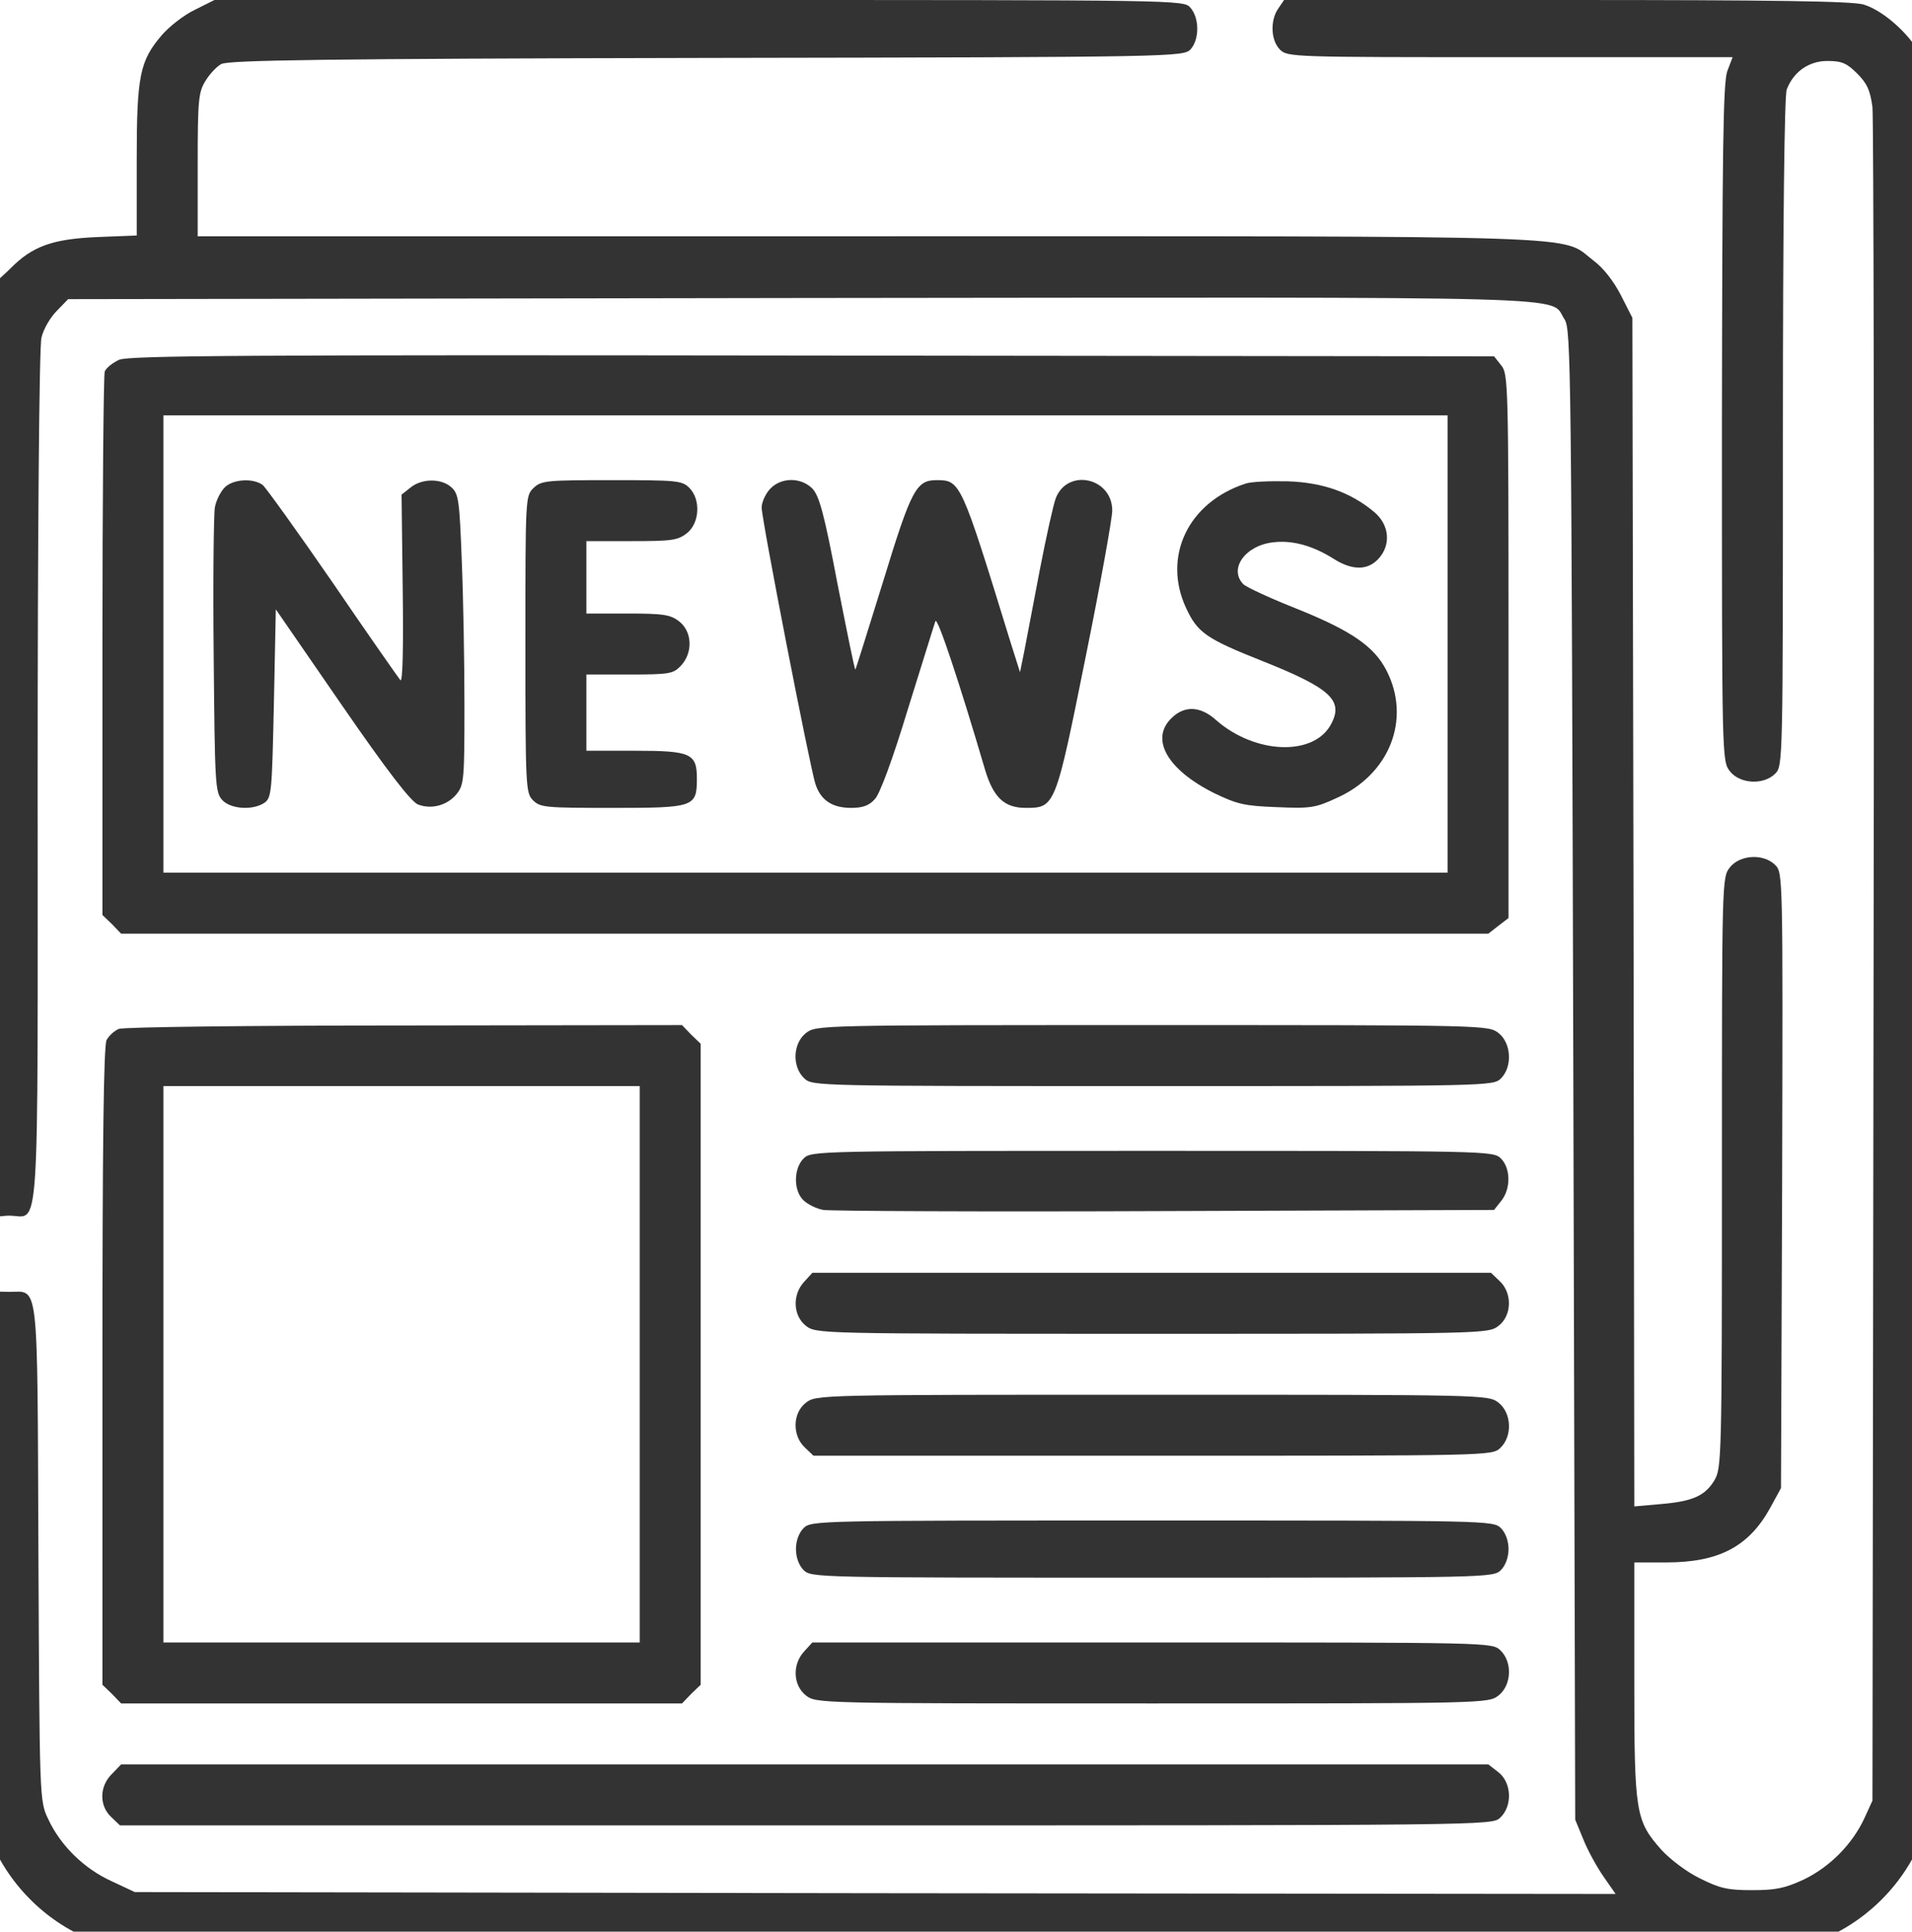
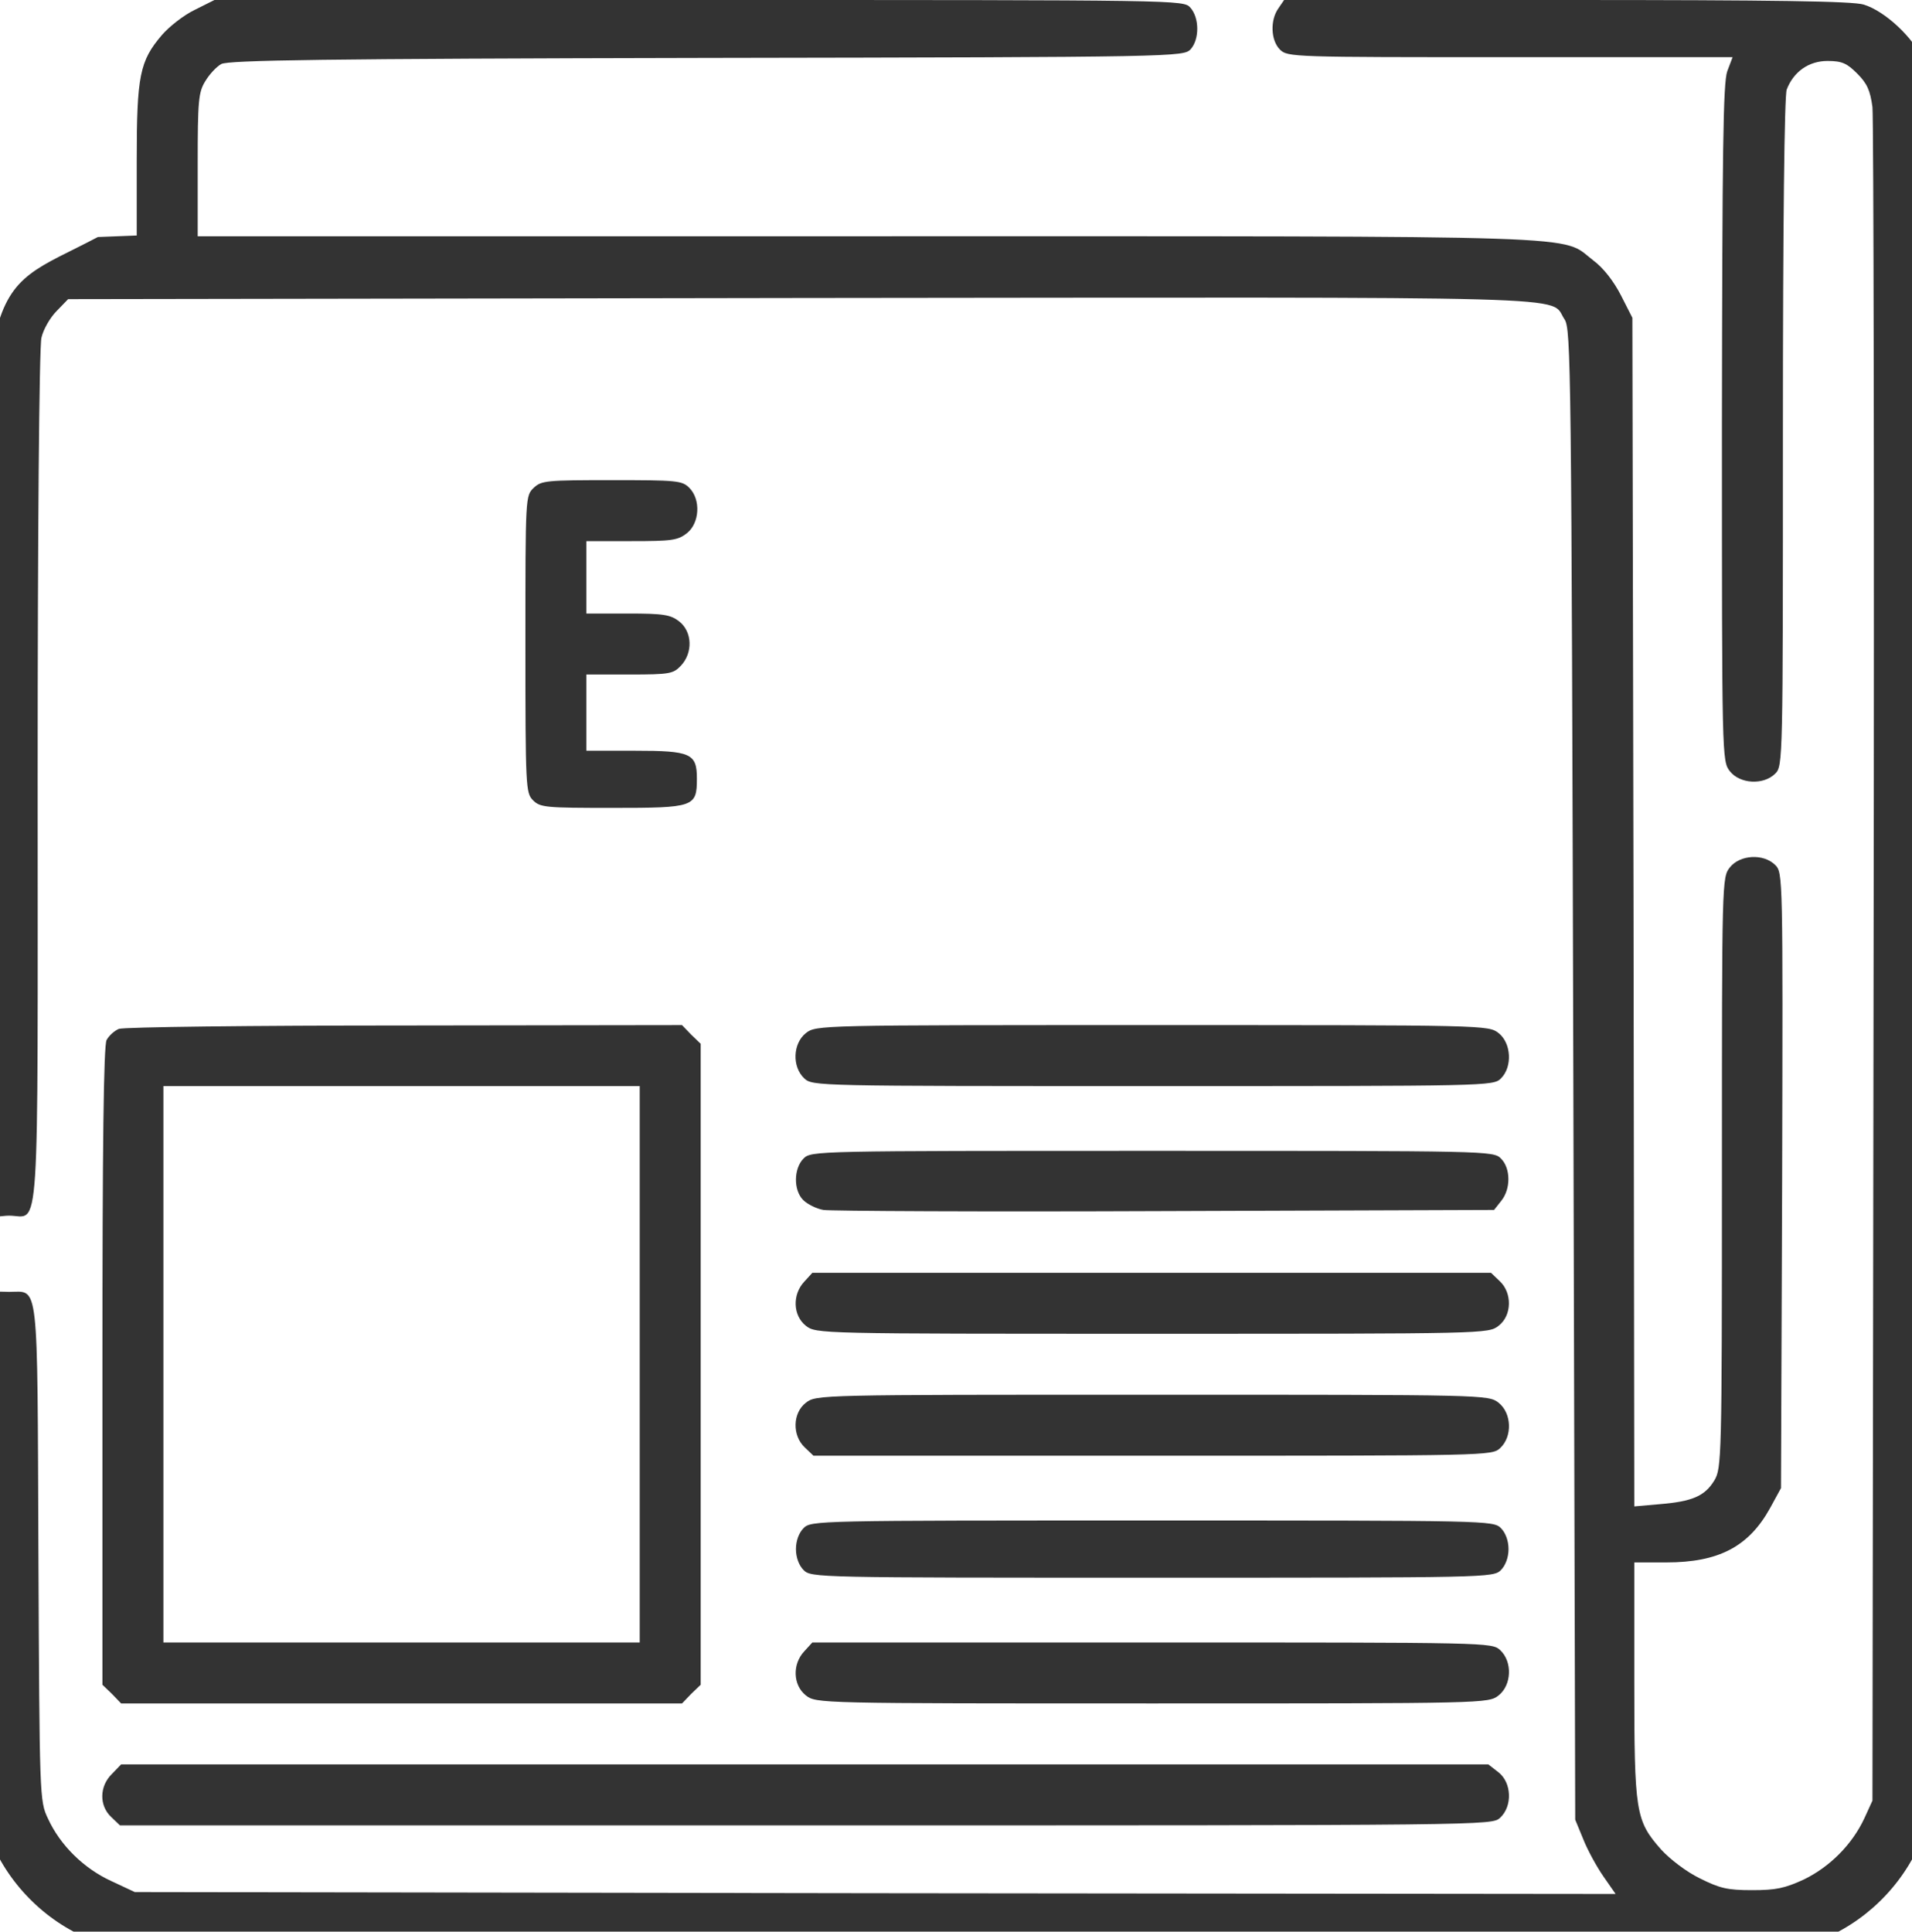
<svg xmlns="http://www.w3.org/2000/svg" width="98" height="99" viewBox="0 0 98 99" fill="none">
  <g clip-path="url(#clip0_1_1867)">
-     <path d="M9.977 0.508C9.41 0.781 8.668 1.367 8.297 1.797C7.164 3.125 7.008 3.867 7.008 8.223V12.07L5.016 12.148C2.691 12.246 1.656 12.617 0.523 13.77C-1.02 15.332 -0.902 13.164 -0.961 38.75C-1.02 64.434 -1.137 62.305 0.465 62.305C2.066 62.305 1.93 64.297 1.93 39.824C1.93 27.52 2.008 17.734 2.125 17.305C2.223 16.875 2.574 16.27 2.906 15.938L3.492 15.332L41.012 15.273C82.262 15.234 79.352 15.137 80.191 16.367C80.523 16.875 80.543 18.652 80.641 55.078L80.738 93.262L81.148 94.258C81.363 94.805 81.832 95.664 82.184 96.172L82.809 97.07L44.859 97.031L6.91 96.973L5.699 96.406C4.293 95.762 3.082 94.57 2.457 93.203C2.027 92.305 2.027 92.129 1.969 79.59C1.91 65.332 2.008 66.211 0.465 66.211C-1.117 66.211 -1.02 65.234 -0.961 80.195L-0.902 93.457L-0.277 94.766C0.816 97.07 2.887 98.887 5.27 99.629C6.422 99.981 7.789 100 49 100C90.211 100 91.578 99.981 92.731 99.629C95.113 98.887 97.184 97.07 98.277 94.766L98.902 93.457L98.961 48.77L99 4.082L98.59 3.105C98.082 1.934 96.617 0.566 95.523 0.234C94.957 0.059 90.894 0 80.289 0H65.816L65.523 0.43C65.094 1.035 65.133 2.07 65.602 2.539C65.992 2.93 66.246 2.93 77.398 2.93H88.805L88.531 3.652C88.316 4.258 88.277 7.754 88.258 21.699C88.258 38.926 88.258 39.004 88.668 39.531C89.176 40.176 90.387 40.254 90.992 39.648C91.383 39.258 91.383 39.004 91.383 22.188C91.383 11.387 91.461 4.922 91.578 4.59C91.93 3.672 92.711 3.125 93.668 3.125C94.41 3.125 94.664 3.242 95.191 3.77C95.699 4.277 95.856 4.629 95.973 5.488C96.031 6.055 96.07 25.84 96.031 49.414L95.973 92.285L95.562 93.184C94.938 94.531 93.785 95.684 92.457 96.328C91.481 96.777 91.031 96.875 89.801 96.875C88.531 96.875 88.141 96.777 87.125 96.269C86.441 95.938 85.602 95.293 85.152 94.805C83.824 93.301 83.766 92.91 83.766 86.094V80.078H85.406C88.082 80.078 89.625 79.277 90.719 77.305L91.285 76.269L91.344 60.508C91.383 44.902 91.383 44.727 90.992 44.336C90.387 43.73 89.176 43.809 88.668 44.453C88.258 44.961 88.258 45.098 88.258 60.117C88.258 74.844 88.238 75.254 87.867 75.879C87.379 76.68 86.734 76.953 85.094 77.09L83.766 77.207L83.727 46.738L83.668 16.289L83.082 15.137C82.711 14.414 82.184 13.73 81.656 13.34C79.938 12.031 82.398 12.109 44.469 12.109H10.133V8.438C10.133 5.156 10.172 4.727 10.523 4.16C10.719 3.828 11.09 3.418 11.344 3.281C11.715 3.086 16.48 3.008 36.227 2.969C60.504 2.93 60.66 2.91 61.031 2.52C61.48 2.012 61.48 0.918 61.012 0.391C60.66 0 60.602 0 35.816 0H10.992L9.977 0.508Z" fill="#333333" />
-     <path d="M6.109 18.438C5.777 18.594 5.445 18.848 5.367 19.043C5.309 19.219 5.25 25.566 5.25 33.125V46.895L5.738 47.363L6.207 47.852H41.246H76.285L76.812 47.441L77.32 47.051V33.105C77.32 19.688 77.301 19.16 76.949 18.73L76.578 18.262L41.637 18.223C12.613 18.184 6.617 18.223 6.109 18.438ZM74.195 33.008V44.727H41.285H8.375V33.008V21.289H41.285H74.195V33.008Z" fill="#333333" />
-     <path d="M11.52 24.98C11.305 25.195 11.07 25.664 11.012 26.016C10.953 26.367 10.914 29.785 10.953 33.613C11.012 40.156 11.031 40.605 11.383 40.996C11.832 41.484 12.984 41.543 13.57 41.133C13.922 40.879 13.941 40.508 14.039 36.035L14.137 31.23L17.516 36.133C19.859 39.531 21.07 41.094 21.422 41.23C22.125 41.504 22.945 41.27 23.414 40.684C23.785 40.215 23.805 39.902 23.805 36.152C23.805 33.945 23.746 30.605 23.668 28.73C23.551 25.683 23.512 25.312 23.141 24.98C22.633 24.512 21.637 24.512 21.051 24.98L20.582 25.352L20.641 30.215C20.68 33.184 20.641 34.98 20.523 34.863C20.426 34.746 18.863 32.52 17.066 29.883C15.25 27.246 13.629 25 13.473 24.863C12.984 24.492 11.949 24.551 11.52 24.98Z" fill="#333333" />
+     <path d="M9.977 0.508C9.41 0.781 8.668 1.367 8.297 1.797C7.164 3.125 7.008 3.867 7.008 8.223V12.07L5.016 12.148C-1.02 15.332 -0.902 13.164 -0.961 38.75C-1.02 64.434 -1.137 62.305 0.465 62.305C2.066 62.305 1.93 64.297 1.93 39.824C1.93 27.52 2.008 17.734 2.125 17.305C2.223 16.875 2.574 16.27 2.906 15.938L3.492 15.332L41.012 15.273C82.262 15.234 79.352 15.137 80.191 16.367C80.523 16.875 80.543 18.652 80.641 55.078L80.738 93.262L81.148 94.258C81.363 94.805 81.832 95.664 82.184 96.172L82.809 97.07L44.859 97.031L6.91 96.973L5.699 96.406C4.293 95.762 3.082 94.57 2.457 93.203C2.027 92.305 2.027 92.129 1.969 79.59C1.91 65.332 2.008 66.211 0.465 66.211C-1.117 66.211 -1.02 65.234 -0.961 80.195L-0.902 93.457L-0.277 94.766C0.816 97.07 2.887 98.887 5.27 99.629C6.422 99.981 7.789 100 49 100C90.211 100 91.578 99.981 92.731 99.629C95.113 98.887 97.184 97.07 98.277 94.766L98.902 93.457L98.961 48.77L99 4.082L98.59 3.105C98.082 1.934 96.617 0.566 95.523 0.234C94.957 0.059 90.894 0 80.289 0H65.816L65.523 0.43C65.094 1.035 65.133 2.07 65.602 2.539C65.992 2.93 66.246 2.93 77.398 2.93H88.805L88.531 3.652C88.316 4.258 88.277 7.754 88.258 21.699C88.258 38.926 88.258 39.004 88.668 39.531C89.176 40.176 90.387 40.254 90.992 39.648C91.383 39.258 91.383 39.004 91.383 22.188C91.383 11.387 91.461 4.922 91.578 4.59C91.93 3.672 92.711 3.125 93.668 3.125C94.41 3.125 94.664 3.242 95.191 3.77C95.699 4.277 95.856 4.629 95.973 5.488C96.031 6.055 96.07 25.84 96.031 49.414L95.973 92.285L95.562 93.184C94.938 94.531 93.785 95.684 92.457 96.328C91.481 96.777 91.031 96.875 89.801 96.875C88.531 96.875 88.141 96.777 87.125 96.269C86.441 95.938 85.602 95.293 85.152 94.805C83.824 93.301 83.766 92.91 83.766 86.094V80.078H85.406C88.082 80.078 89.625 79.277 90.719 77.305L91.285 76.269L91.344 60.508C91.383 44.902 91.383 44.727 90.992 44.336C90.387 43.73 89.176 43.809 88.668 44.453C88.258 44.961 88.258 45.098 88.258 60.117C88.258 74.844 88.238 75.254 87.867 75.879C87.379 76.68 86.734 76.953 85.094 77.09L83.766 77.207L83.727 46.738L83.668 16.289L83.082 15.137C82.711 14.414 82.184 13.73 81.656 13.34C79.938 12.031 82.398 12.109 44.469 12.109H10.133V8.438C10.133 5.156 10.172 4.727 10.523 4.16C10.719 3.828 11.09 3.418 11.344 3.281C11.715 3.086 16.48 3.008 36.227 2.969C60.504 2.93 60.66 2.91 61.031 2.52C61.48 2.012 61.48 0.918 61.012 0.391C60.66 0 60.602 0 35.816 0H10.992L9.977 0.508Z" fill="#333333" />
    <path d="M27.359 25C26.93 25.41 26.93 25.43 26.93 33.008C26.93 40.371 26.949 40.645 27.32 41.016C27.691 41.387 27.965 41.406 31.383 41.406C35.582 41.406 35.719 41.367 35.719 39.902C35.719 38.613 35.406 38.477 32.535 38.477H30.055V36.523V34.57H32.262C34.332 34.57 34.508 34.531 34.898 34.121C35.523 33.457 35.484 32.383 34.82 31.855C34.371 31.504 34.02 31.445 32.184 31.445H30.055V29.59V27.734H32.379C34.43 27.734 34.742 27.695 35.211 27.324C35.855 26.816 35.934 25.605 35.328 25C34.957 24.629 34.684 24.609 31.363 24.609C28.023 24.609 27.75 24.629 27.359 25Z" fill="#333333" />
-     <path d="M39.469 25.059C39.234 25.312 39.039 25.742 39.039 26.016C39.039 26.621 41.5 39.258 41.793 40.176C42.066 41.016 42.652 41.406 43.629 41.406C44.215 41.406 44.547 41.289 44.84 40.957C45.094 40.703 45.758 38.906 46.539 36.328C47.262 34.023 47.887 31.992 47.945 31.836C48.043 31.582 49.176 34.98 50.484 39.434C50.914 40.879 51.48 41.406 52.574 41.406C54.078 41.406 54.098 41.367 55.641 33.691C56.402 29.941 57.008 26.562 57.008 26.172C57.008 24.473 54.723 23.984 54.117 25.527C54 25.82 53.629 27.48 53.297 29.199C52.965 30.918 52.613 32.812 52.496 33.398L52.281 34.453L51.793 32.91C49.254 24.668 49.234 24.609 48.004 24.609C46.969 24.609 46.715 25.059 45.27 29.785C44.508 32.246 43.863 34.297 43.844 34.316C43.805 34.355 43.414 32.383 42.926 29.922C42.242 26.309 41.988 25.41 41.637 25.039C41.051 24.453 40.035 24.453 39.469 25.059Z" fill="#333333" />
-     <path d="M63.844 24.785C60.895 25.742 59.566 28.535 60.797 31.172C61.383 32.422 61.812 32.734 64.723 33.887C68.199 35.273 68.863 35.898 68.238 37.09C67.379 38.77 64.352 38.672 62.34 36.914C61.52 36.172 60.699 36.152 60.035 36.816C58.941 37.891 59.84 39.453 62.223 40.645C63.395 41.211 63.785 41.309 65.426 41.367C67.164 41.445 67.418 41.406 68.512 40.898C71.227 39.688 72.34 36.855 71.07 34.375C70.445 33.145 69.293 32.344 66.539 31.23C65.152 30.684 63.883 30.098 63.727 29.941C62.965 29.16 63.824 27.949 65.269 27.793C66.246 27.676 67.301 27.969 68.375 28.652C69.312 29.238 70.094 29.238 70.641 28.652C71.305 27.949 71.227 26.914 70.445 26.25C69.234 25.234 67.809 24.727 65.992 24.668C65.074 24.648 64.117 24.688 63.844 24.785Z" fill="#333333" />
    <path d="M6.09 52.734C5.855 52.832 5.582 53.086 5.465 53.301C5.309 53.555 5.25 58.828 5.25 70.019V86.348L5.738 86.816L6.207 87.305H20.582H34.957L35.426 86.816L35.914 86.348V69.922V53.496L35.426 53.027L34.957 52.539L20.738 52.559C12.926 52.559 6.324 52.637 6.09 52.734ZM32.789 69.922V84.18H20.582H8.375V69.922V55.664H20.582H32.789V69.922Z" fill="#333333" />
    <path d="M41.305 52.949C40.641 53.477 40.582 54.668 41.227 55.273C41.656 55.664 41.812 55.664 59.098 55.664C76.285 55.664 76.539 55.664 76.93 55.273C77.535 54.668 77.457 53.457 76.812 52.949C76.285 52.539 76.188 52.539 59.059 52.539C41.93 52.539 41.832 52.539 41.305 52.949Z" fill="#333333" />
    <path d="M41.188 59.375C40.68 59.883 40.66 60.996 41.168 61.504C41.383 61.719 41.852 61.953 42.203 62.012C42.555 62.07 50.445 62.109 59.703 62.07L76.578 62.012L76.949 61.543C77.438 60.938 77.438 59.883 76.93 59.375C76.539 58.984 76.285 58.984 59.059 58.984C41.832 58.984 41.578 58.984 41.188 59.375Z" fill="#333333" />
    <path d="M41.227 65.684C40.602 66.348 40.641 67.422 41.305 67.949C41.832 68.359 41.93 68.359 59.059 68.359C76.188 68.359 76.285 68.359 76.812 67.949C77.496 67.422 77.516 66.269 76.871 65.664L76.422 65.234H59.039H41.637L41.227 65.684Z" fill="#333333" />
    <path d="M41.305 71.894C40.621 72.422 40.602 73.574 41.246 74.18L41.695 74.609H59.078C76.305 74.609 76.461 74.609 76.891 74.219C77.535 73.613 77.477 72.422 76.812 71.894C76.285 71.484 76.188 71.484 59.059 71.484C41.93 71.484 41.832 71.484 41.305 71.894Z" fill="#333333" />
    <path d="M41.188 78.32C40.953 78.555 40.797 78.965 40.797 79.394C40.797 79.824 40.953 80.234 41.188 80.469C41.578 80.859 41.832 80.859 59.059 80.859C76.285 80.859 76.539 80.859 76.93 80.469C77.164 80.234 77.32 79.824 77.32 79.394C77.32 78.965 77.164 78.555 76.93 78.32C76.539 77.93 76.285 77.93 59.059 77.93C41.832 77.93 41.578 77.93 41.188 78.32Z" fill="#333333" />
    <path d="M41.227 84.629C40.602 85.293 40.641 86.367 41.305 86.894C41.832 87.305 41.93 87.305 59.059 87.305C76.188 87.305 76.285 87.305 76.812 86.894C77.477 86.367 77.535 85.176 76.891 84.57C76.461 84.18 76.305 84.18 59.059 84.18H41.637L41.227 84.629Z" fill="#333333" />
    <path d="M5.738 90.918C5.094 91.543 5.074 92.539 5.699 93.125L6.148 93.555H41.305C76.422 93.555 76.461 93.555 76.891 93.164C77.535 92.559 77.477 91.367 76.812 90.84L76.285 90.43H41.246H6.207L5.738 90.918Z" fill="#333333" />
  </g>
  <defs>
    <clipPath id="clip0_1_1867">
      <rect width="100" height="100" fill="white" transform="translate(-1)" />
    </clipPath>
  </defs>
</svg>